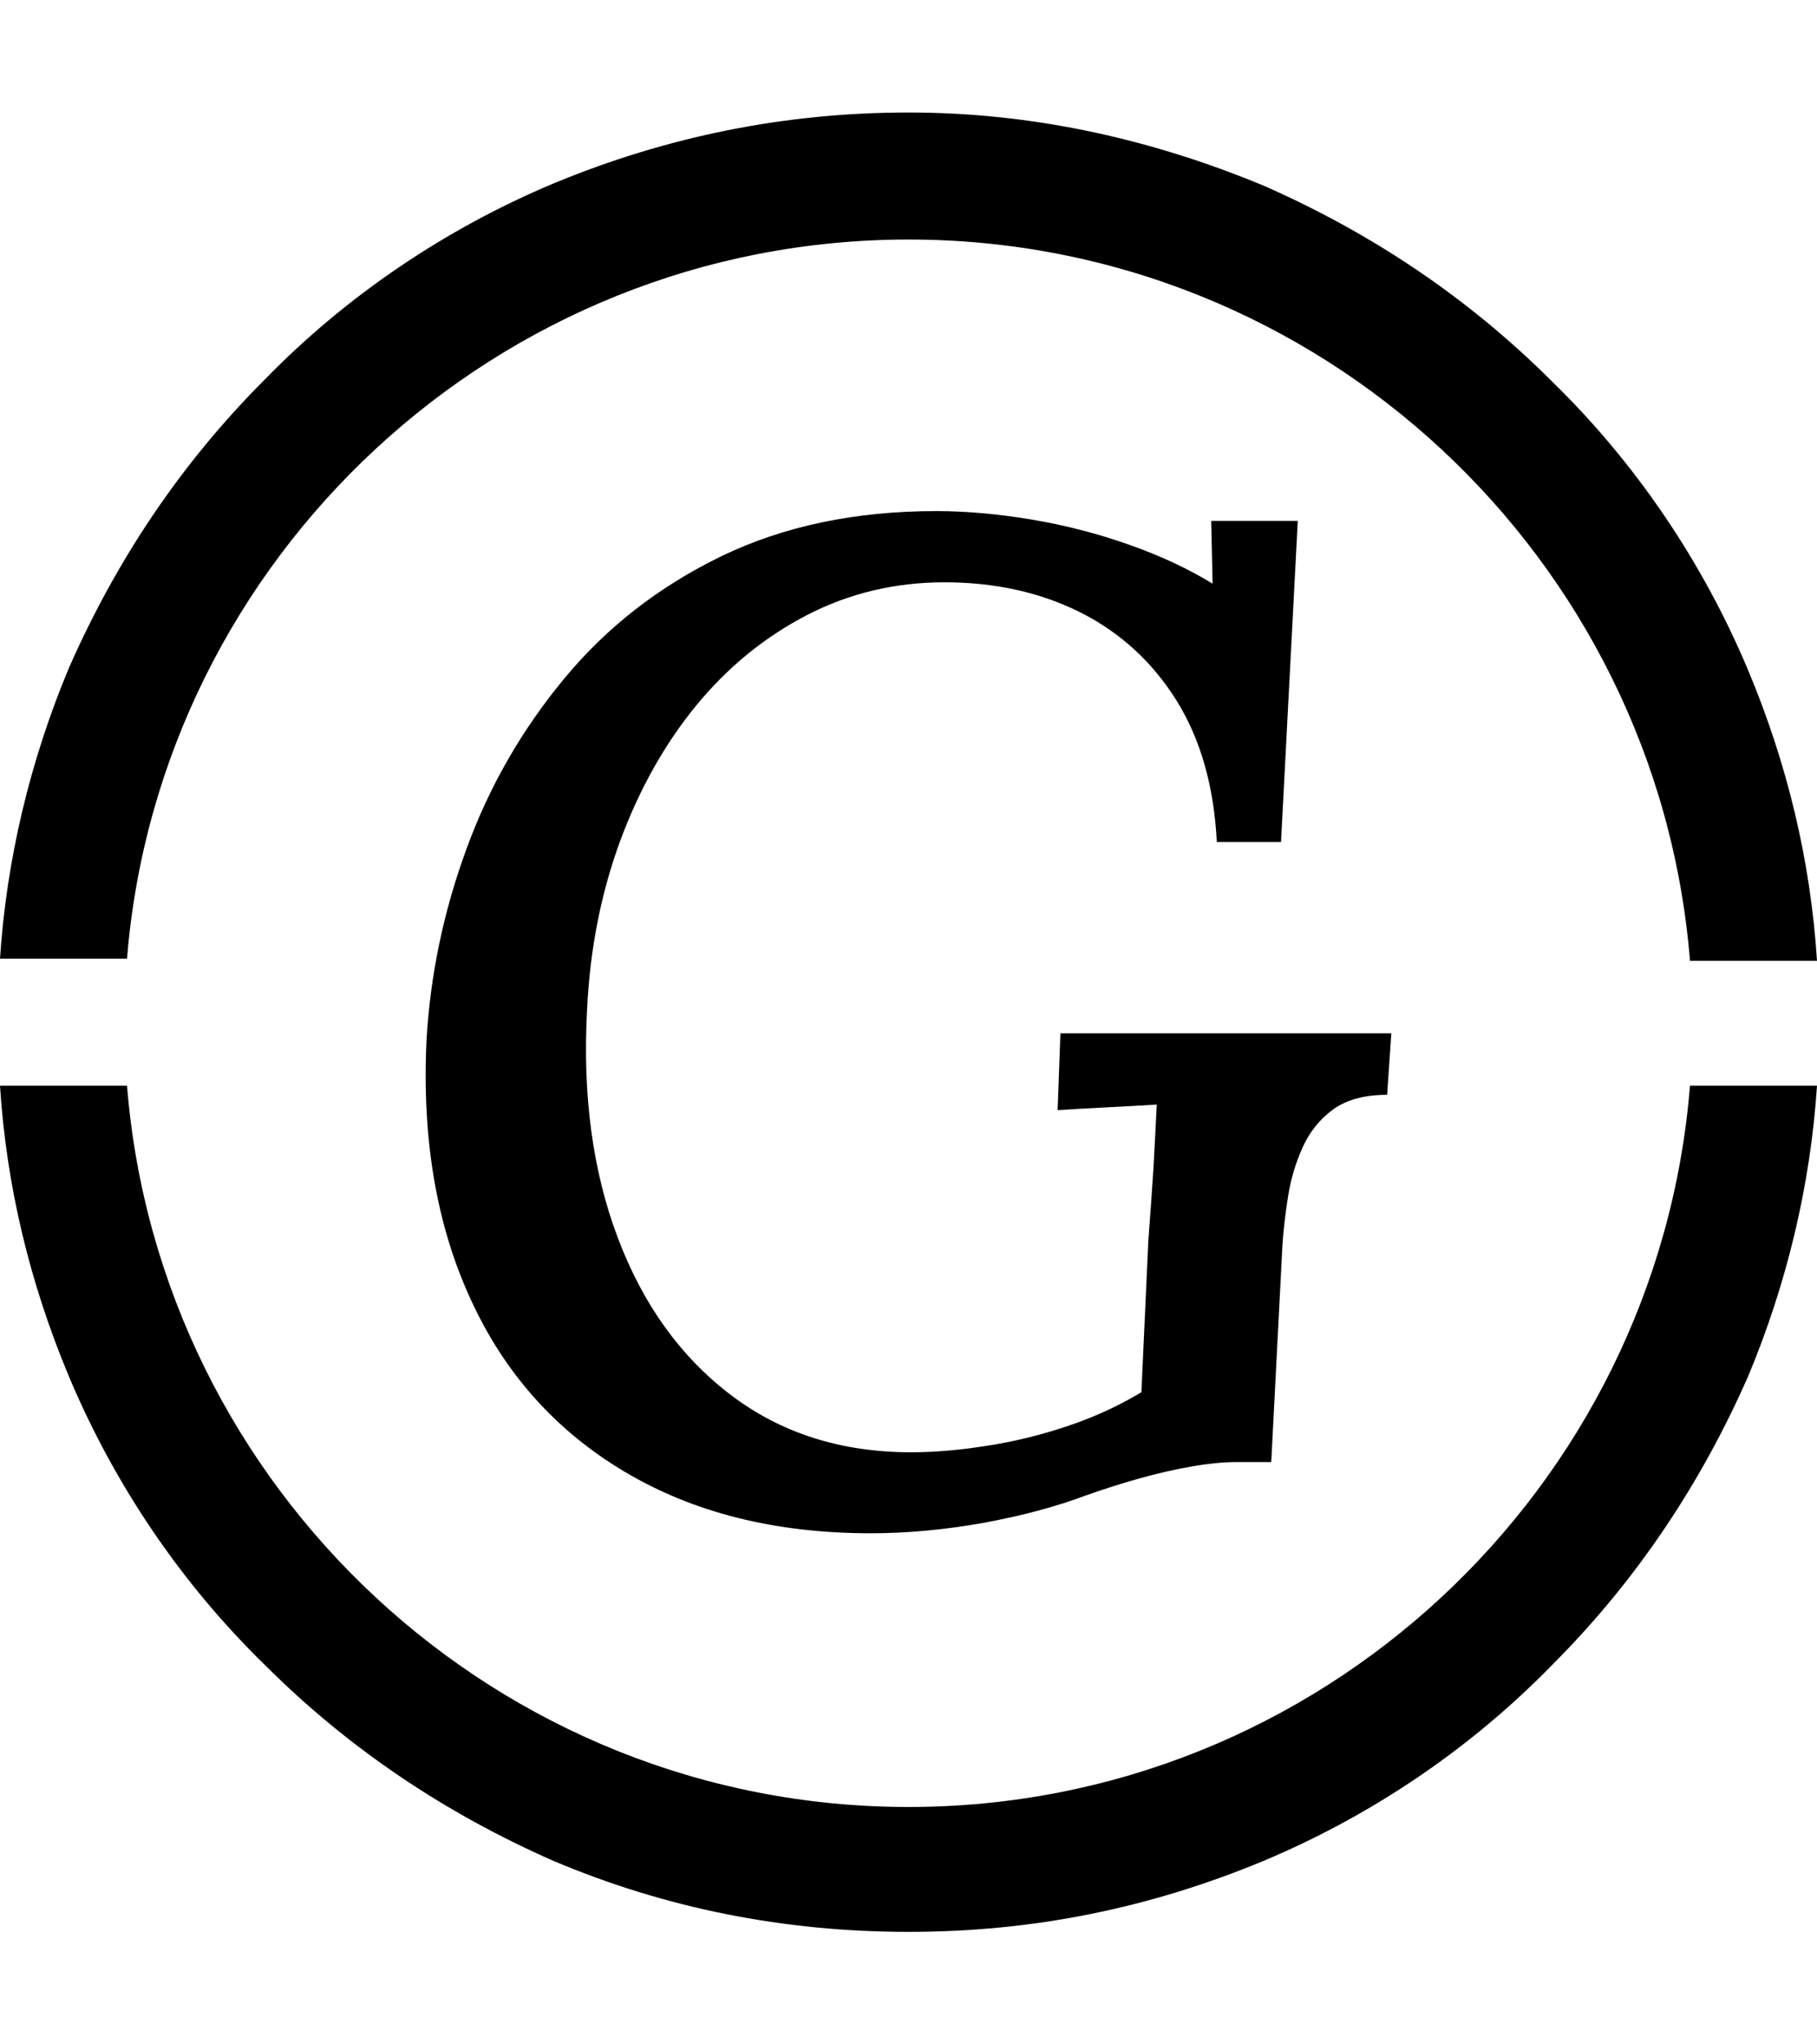
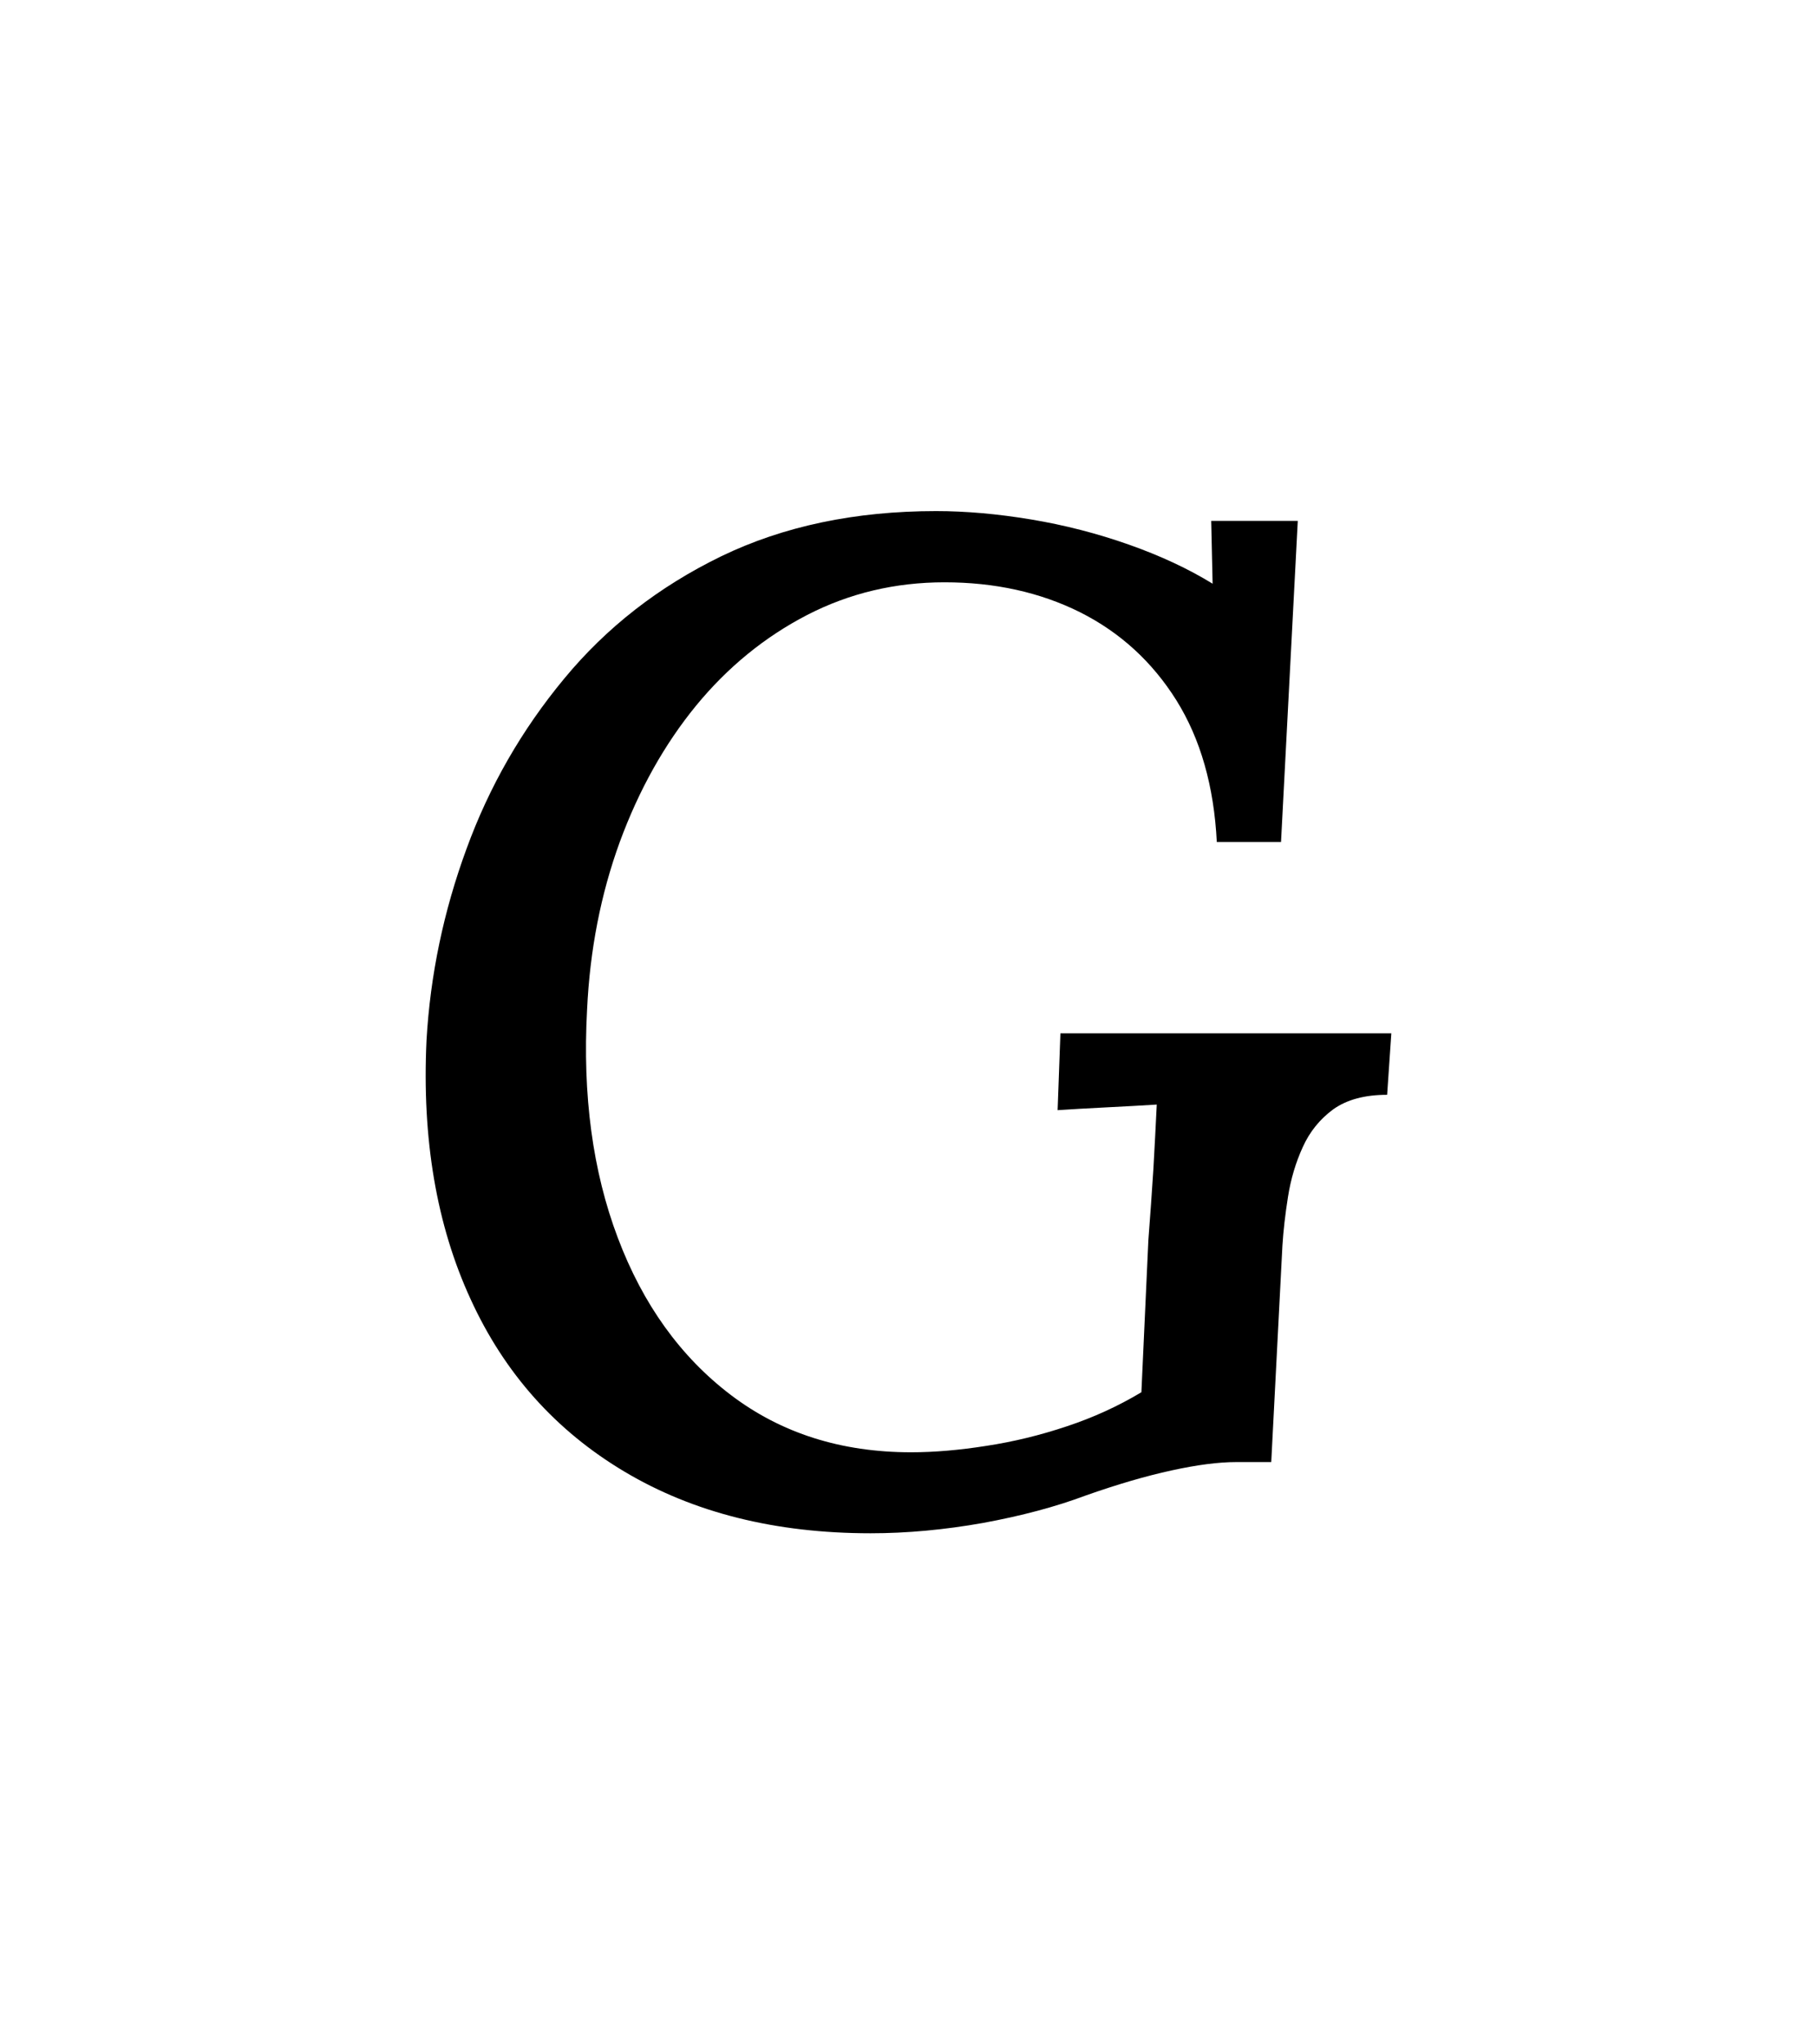
<svg xmlns="http://www.w3.org/2000/svg" version="1.1" width="2000" height="2250" viewBox="0 0 2000 2250">
  <g transform="matrix(1,0,0,1,0,0)">
    <svg viewBox="0 0 320 360" data-background-color="#ffffff" preserveAspectRatio="xMidYMid meet" height="2250" width="2000">
      <g id="tight-bounds" transform="matrix(1,0,0,1,0,0)">
        <svg viewBox="0 0 320 360" height="360" width="320">
          <g>
            <svg />
          </g>
          <g>
            <svg viewBox="0 0 320 360" height="360" width="320">
              <g>
-                 <path d="M160 42.18c72.417 0 131.943 56.114 137.63 127.014h22.37c-1.137-17.82-5.308-34.882-12.133-51.185-7.962-18.957-19.716-36.398-34.502-50.805-14.787-14.787-31.848-26.161-50.806-34.503-20.095-8.341-40.948-12.891-62.559-12.891-21.611 0-42.464 4.171-62.559 12.512-18.957 7.962-36.398 19.716-50.806 34.503-14.787 14.787-26.161 31.848-34.502 50.805-6.825 16.303-10.995 33.744-12.133 51.185h22.37c5.687-70.521 65.213-126.635 137.63-126.635zM160 318.199c-72.417 0-131.943-56.114-137.63-127.014h-22.37c1.137 17.82 5.308 34.882 12.133 51.185 7.962 18.957 19.716 36.398 34.502 50.805 14.787 14.787 31.848 26.161 50.806 34.503 19.716 8.341 40.569 12.512 62.559 12.512 21.991 0 42.464-4.171 62.559-12.512 18.957-7.962 36.398-19.716 50.806-34.503 14.787-14.787 26.161-31.848 34.502-50.805 6.825-16.303 10.995-33.744 12.133-51.185h-22.37c-5.687 70.9-65.213 127.014-137.63 127.014z" fill="#000000" fill-rule="nonzero" stroke="none" stroke-width="1" stroke-linecap="butt" stroke-linejoin="miter" stroke-miterlimit="10" stroke-dasharray="" stroke-dashoffset="0" font-family="none" font-weight="none" font-size="none" text-anchor="none" style="mix-blend-mode: normal" data-fill-palette-color="tertiary" />
-               </g>
+                 </g>
              <g transform="matrix(1,0,0,1,74.967,90)">
                <svg viewBox="0 0 170.066 180" height="180" width="170.066">
                  <g>
                    <svg viewBox="0 0 170.066 180" height="180" width="170.066">
                      <g>
                        <svg viewBox="0 0 170.066 180" height="180" width="170.066">
                          <g id="textblocktransform">
                            <svg viewBox="0 0 170.066 180" height="180" width="170.066" id="textblock">
                              <g>
                                <svg viewBox="0 0 170.066 180" height="180" width="170.066">
                                  <g transform="matrix(1,0,0,1,0,0)">
                                    <svg width="170.066" viewBox="2.27 -35.8 34.58 36.6" height="180" data-palette-color="#000000">
                                      <path d="M18.2 0.8L18.2 0.8Q13.1 0.8 9.4-1.4 5.7-3.6 3.88-7.58 2.05-11.55 2.3-16.85L2.3-16.85Q2.5-20.35 3.73-23.7 4.95-27.05 7.23-29.8 9.5-32.55 12.85-34.18 16.2-35.8 20.55-35.8L20.55-35.8Q22.15-35.8 23.95-35.5 25.75-35.2 27.45-34.6 29.15-34 30.45-33.2L30.45-33.2 30.4-35.45 33.5-35.45 32.9-23.95 30.6-23.95Q30.45-26.95 29.15-29.03 27.85-31.1 25.7-32.18 23.55-33.25 20.85-33.25L20.85-33.25Q18.2-33.25 15.93-32.08 13.65-30.9 11.95-28.83 10.25-26.75 9.22-23.95 8.2-21.15 8.05-17.95L8.05-17.95Q7.8-13.35 9.15-9.78 10.5-6.2 13.2-4.15 15.9-2.1 19.65-2.1L19.65-2.1Q20.9-2.1 22.35-2.33 23.8-2.55 25.23-3.03 26.65-3.5 27.9-4.25L27.9-4.25 28.15-9.7Q28.25-11 28.33-12.25 28.4-13.5 28.45-14.55L28.45-14.55Q27.65-14.5 26.65-14.45 25.65-14.4 24.9-14.35L24.9-14.35 25-17.1 36.85-17.1 36.7-14.9Q35.5-14.9 34.77-14.38 34.05-13.85 33.68-13.03 33.3-12.2 33.15-11.25 33-10.3 32.95-9.5L32.95-9.5 32.55-1.75 31.3-1.75Q30.35-1.75 28.98-1.45 27.6-1.15 25.9-0.55L25.9-0.55Q24.3 0.05 22.23 0.43 20.15 0.8 18.2 0.8Z" opacity="1" transform="matrix(1,0,0,1,0,0)" fill="#000000" class="wordmark-text-0" data-fill-palette-color="primary" id="text-0" />
                                    </svg>
                                  </g>
                                </svg>
                              </g>
                            </svg>
                          </g>
                        </svg>
                      </g>
                      <g />
                    </svg>
                  </g>
                </svg>
              </g>
            </svg>
          </g>
          <defs />
        </svg>
-         <rect width="320" height="360" fill="none" stroke="none" visibility="hidden" />
      </g>
    </svg>
  </g>
</svg>